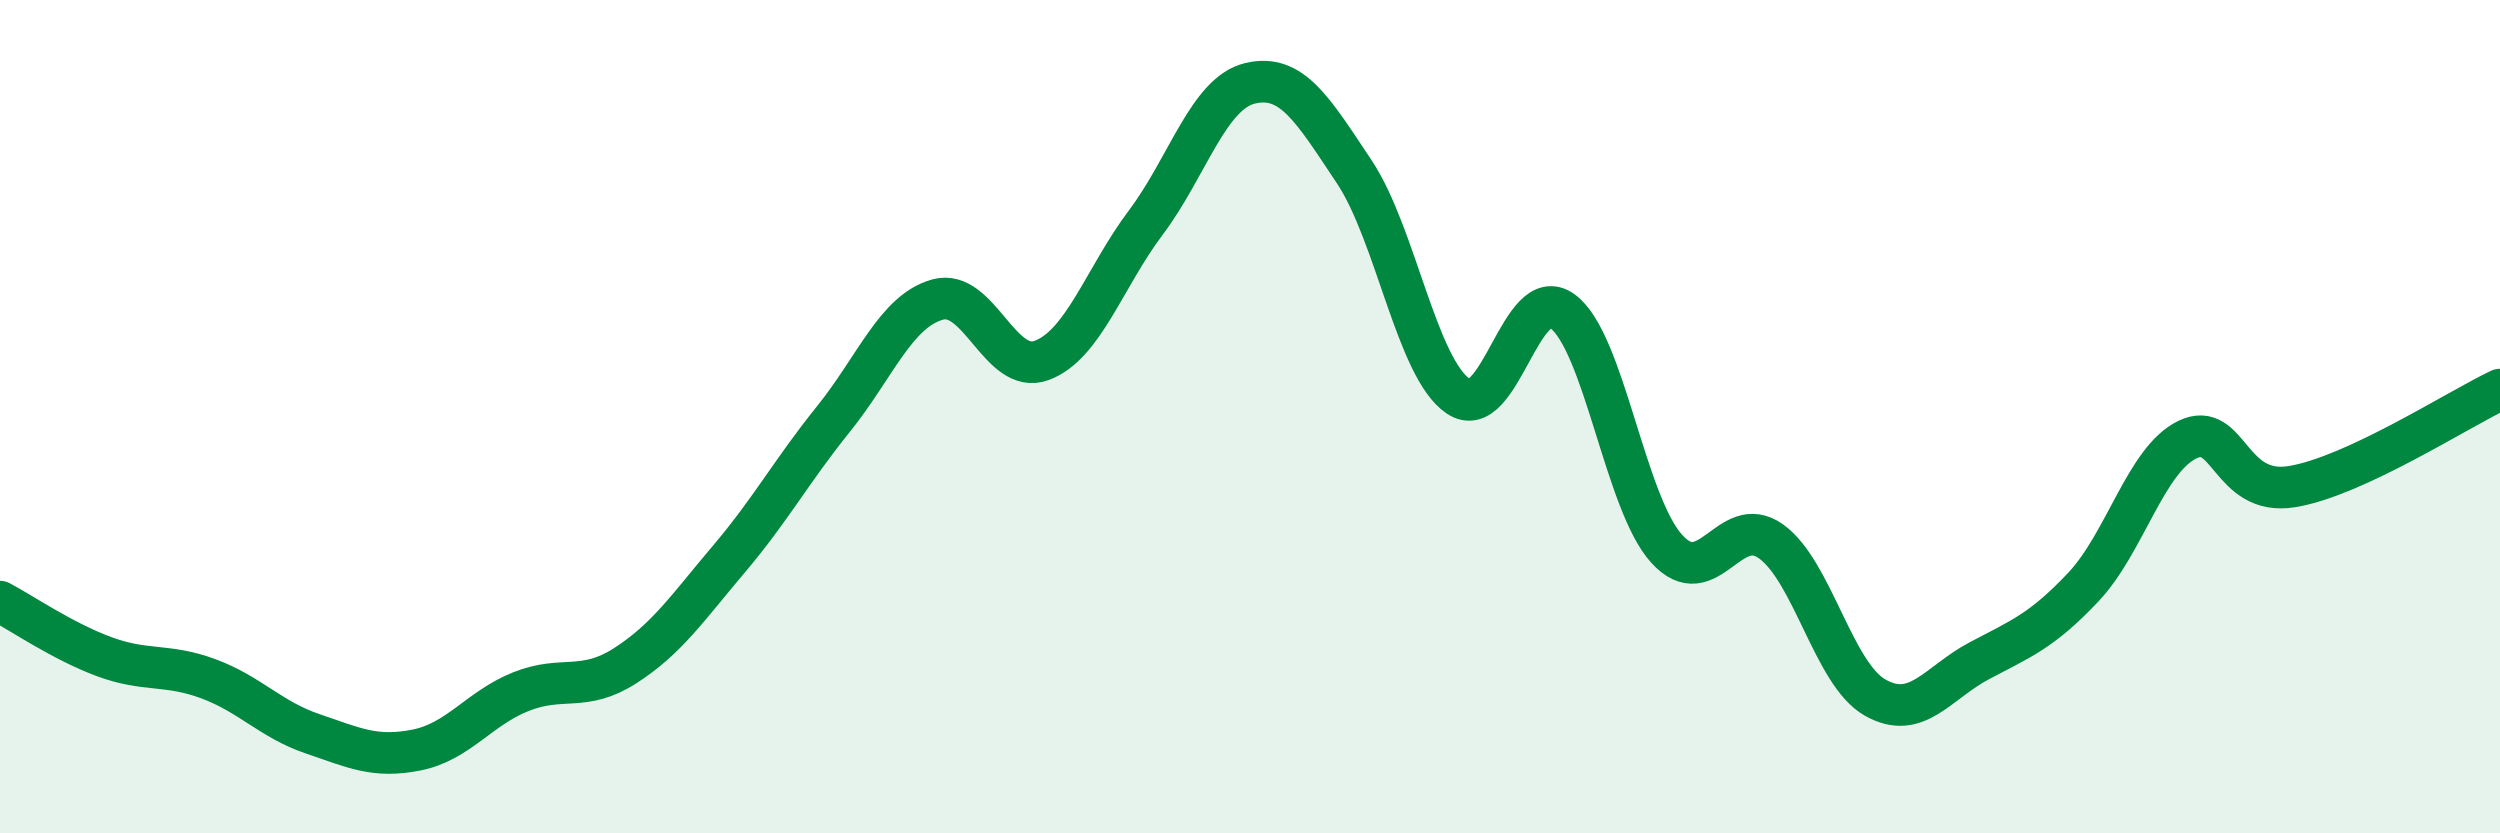
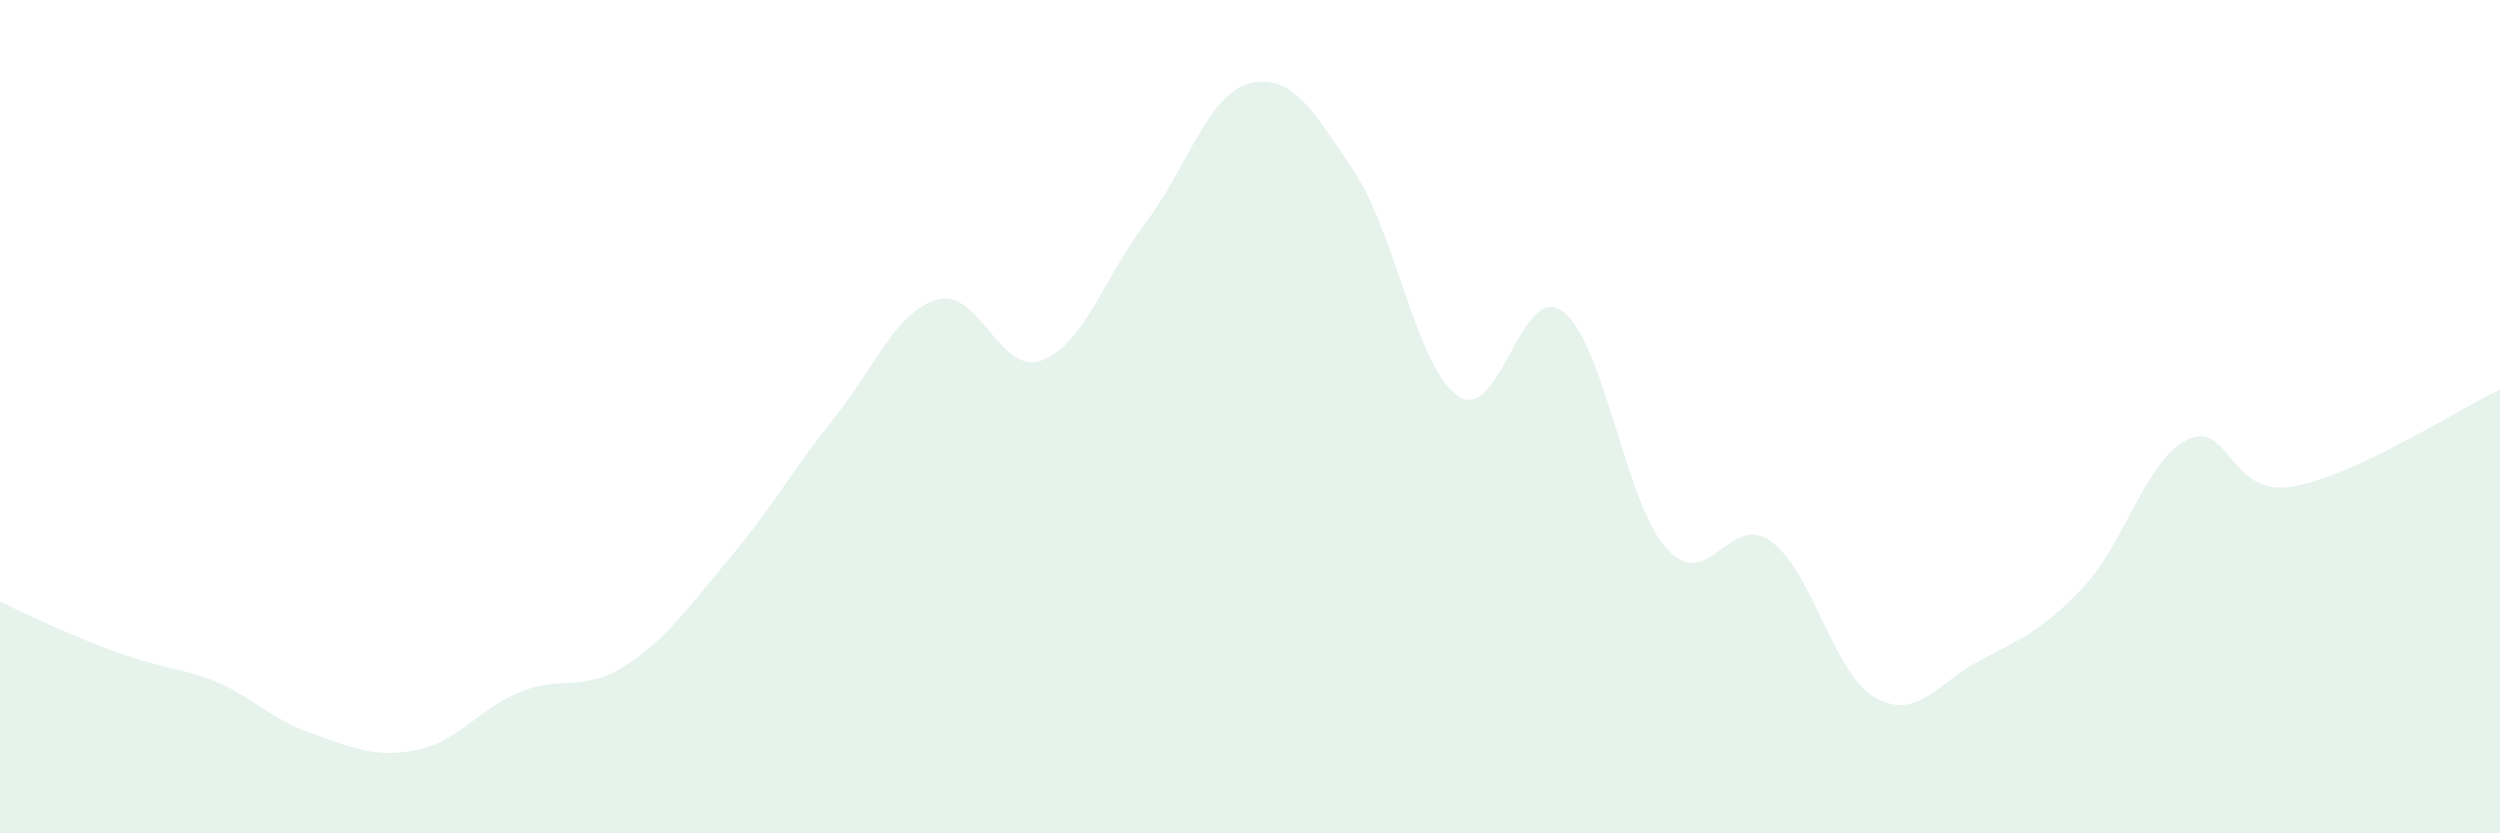
<svg xmlns="http://www.w3.org/2000/svg" width="60" height="20" viewBox="0 0 60 20">
-   <path d="M 0,14.44 C 0.5,14.7 1.5,15.39 2.5,15.76 C 3.5,16.13 4,15.92 5,16.29 C 6,16.66 6.5,17.27 7.5,17.61 C 8.5,17.95 9,18.2 10,18 C 11,17.8 11.5,17 12.5,16.6 C 13.5,16.2 14,16.62 15,15.98 C 16,15.34 16.5,14.59 17.5,13.41 C 18.5,12.23 19,11.3 20,10.06 C 21,8.82 21.5,7.47 22.5,7.19 C 23.5,6.91 24,9.02 25,8.65 C 26,8.28 26.5,6.67 27.5,5.34 C 28.5,4.01 29,2.24 30,2 C 31,1.76 31.5,2.62 32.5,4.12 C 33.5,5.62 34,8.84 35,9.51 C 36,10.18 36.5,6.74 37.5,7.47 C 38.5,8.2 39,12.07 40,13.17 C 41,14.27 41.5,12.28 42.5,12.99 C 43.5,13.7 44,16.17 45,16.74 C 46,17.31 46.5,16.39 47.5,15.86 C 48.5,15.33 49,15.15 50,14.09 C 51,13.03 51.5,11.03 52.5,10.55 C 53.5,10.07 53.5,11.92 55,11.68 C 56.5,11.44 59,9.82 60,9.35L60 20L0 20Z" fill="#008740" opacity="0.1" stroke-linecap="round" stroke-linejoin="round" />
-   <path d="M 0,14.44 C 0.5,14.7 1.5,15.39 2.5,15.76 C 3.5,16.13 4,15.92 5,16.29 C 6,16.66 6.5,17.27 7.5,17.61 C 8.5,17.95 9,18.2 10,18 C 11,17.8 11.5,17 12.5,16.6 C 13.5,16.2 14,16.62 15,15.98 C 16,15.34 16.5,14.59 17.5,13.41 C 18.5,12.23 19,11.3 20,10.06 C 21,8.82 21.5,7.47 22.5,7.19 C 23.5,6.91 24,9.02 25,8.65 C 26,8.28 26.5,6.67 27.5,5.34 C 28.5,4.01 29,2.24 30,2 C 31,1.76 31.5,2.62 32.5,4.12 C 33.5,5.62 34,8.84 35,9.51 C 36,10.18 36.5,6.74 37.5,7.47 C 38.5,8.2 39,12.07 40,13.17 C 41,14.27 41.5,12.28 42.5,12.99 C 43.5,13.7 44,16.17 45,16.74 C 46,17.31 46.5,16.39 47.5,15.86 C 48.5,15.33 49,15.15 50,14.09 C 51,13.03 51.5,11.03 52.5,10.55 C 53.5,10.07 53.5,11.92 55,11.68 C 56.5,11.44 59,9.82 60,9.35" stroke="#008740" stroke-width="1" fill="none" stroke-linecap="round" stroke-linejoin="round" />
+   <path d="M 0,14.44 C 3.5,16.13 4,15.92 5,16.29 C 6,16.66 6.5,17.27 7.5,17.61 C 8.5,17.95 9,18.2 10,18 C 11,17.8 11.5,17 12.5,16.6 C 13.5,16.2 14,16.62 15,15.98 C 16,15.34 16.5,14.59 17.5,13.41 C 18.5,12.23 19,11.3 20,10.06 C 21,8.82 21.5,7.47 22.5,7.19 C 23.5,6.91 24,9.02 25,8.65 C 26,8.28 26.5,6.67 27.5,5.34 C 28.5,4.01 29,2.24 30,2 C 31,1.76 31.5,2.62 32.5,4.12 C 33.5,5.62 34,8.84 35,9.51 C 36,10.18 36.5,6.74 37.5,7.47 C 38.5,8.2 39,12.07 40,13.17 C 41,14.27 41.5,12.28 42.5,12.99 C 43.5,13.7 44,16.17 45,16.74 C 46,17.31 46.5,16.39 47.5,15.86 C 48.5,15.33 49,15.15 50,14.09 C 51,13.03 51.5,11.03 52.5,10.55 C 53.5,10.07 53.5,11.92 55,11.68 C 56.5,11.44 59,9.82 60,9.35L60 20L0 20Z" fill="#008740" opacity="0.1" stroke-linecap="round" stroke-linejoin="round" />
</svg>